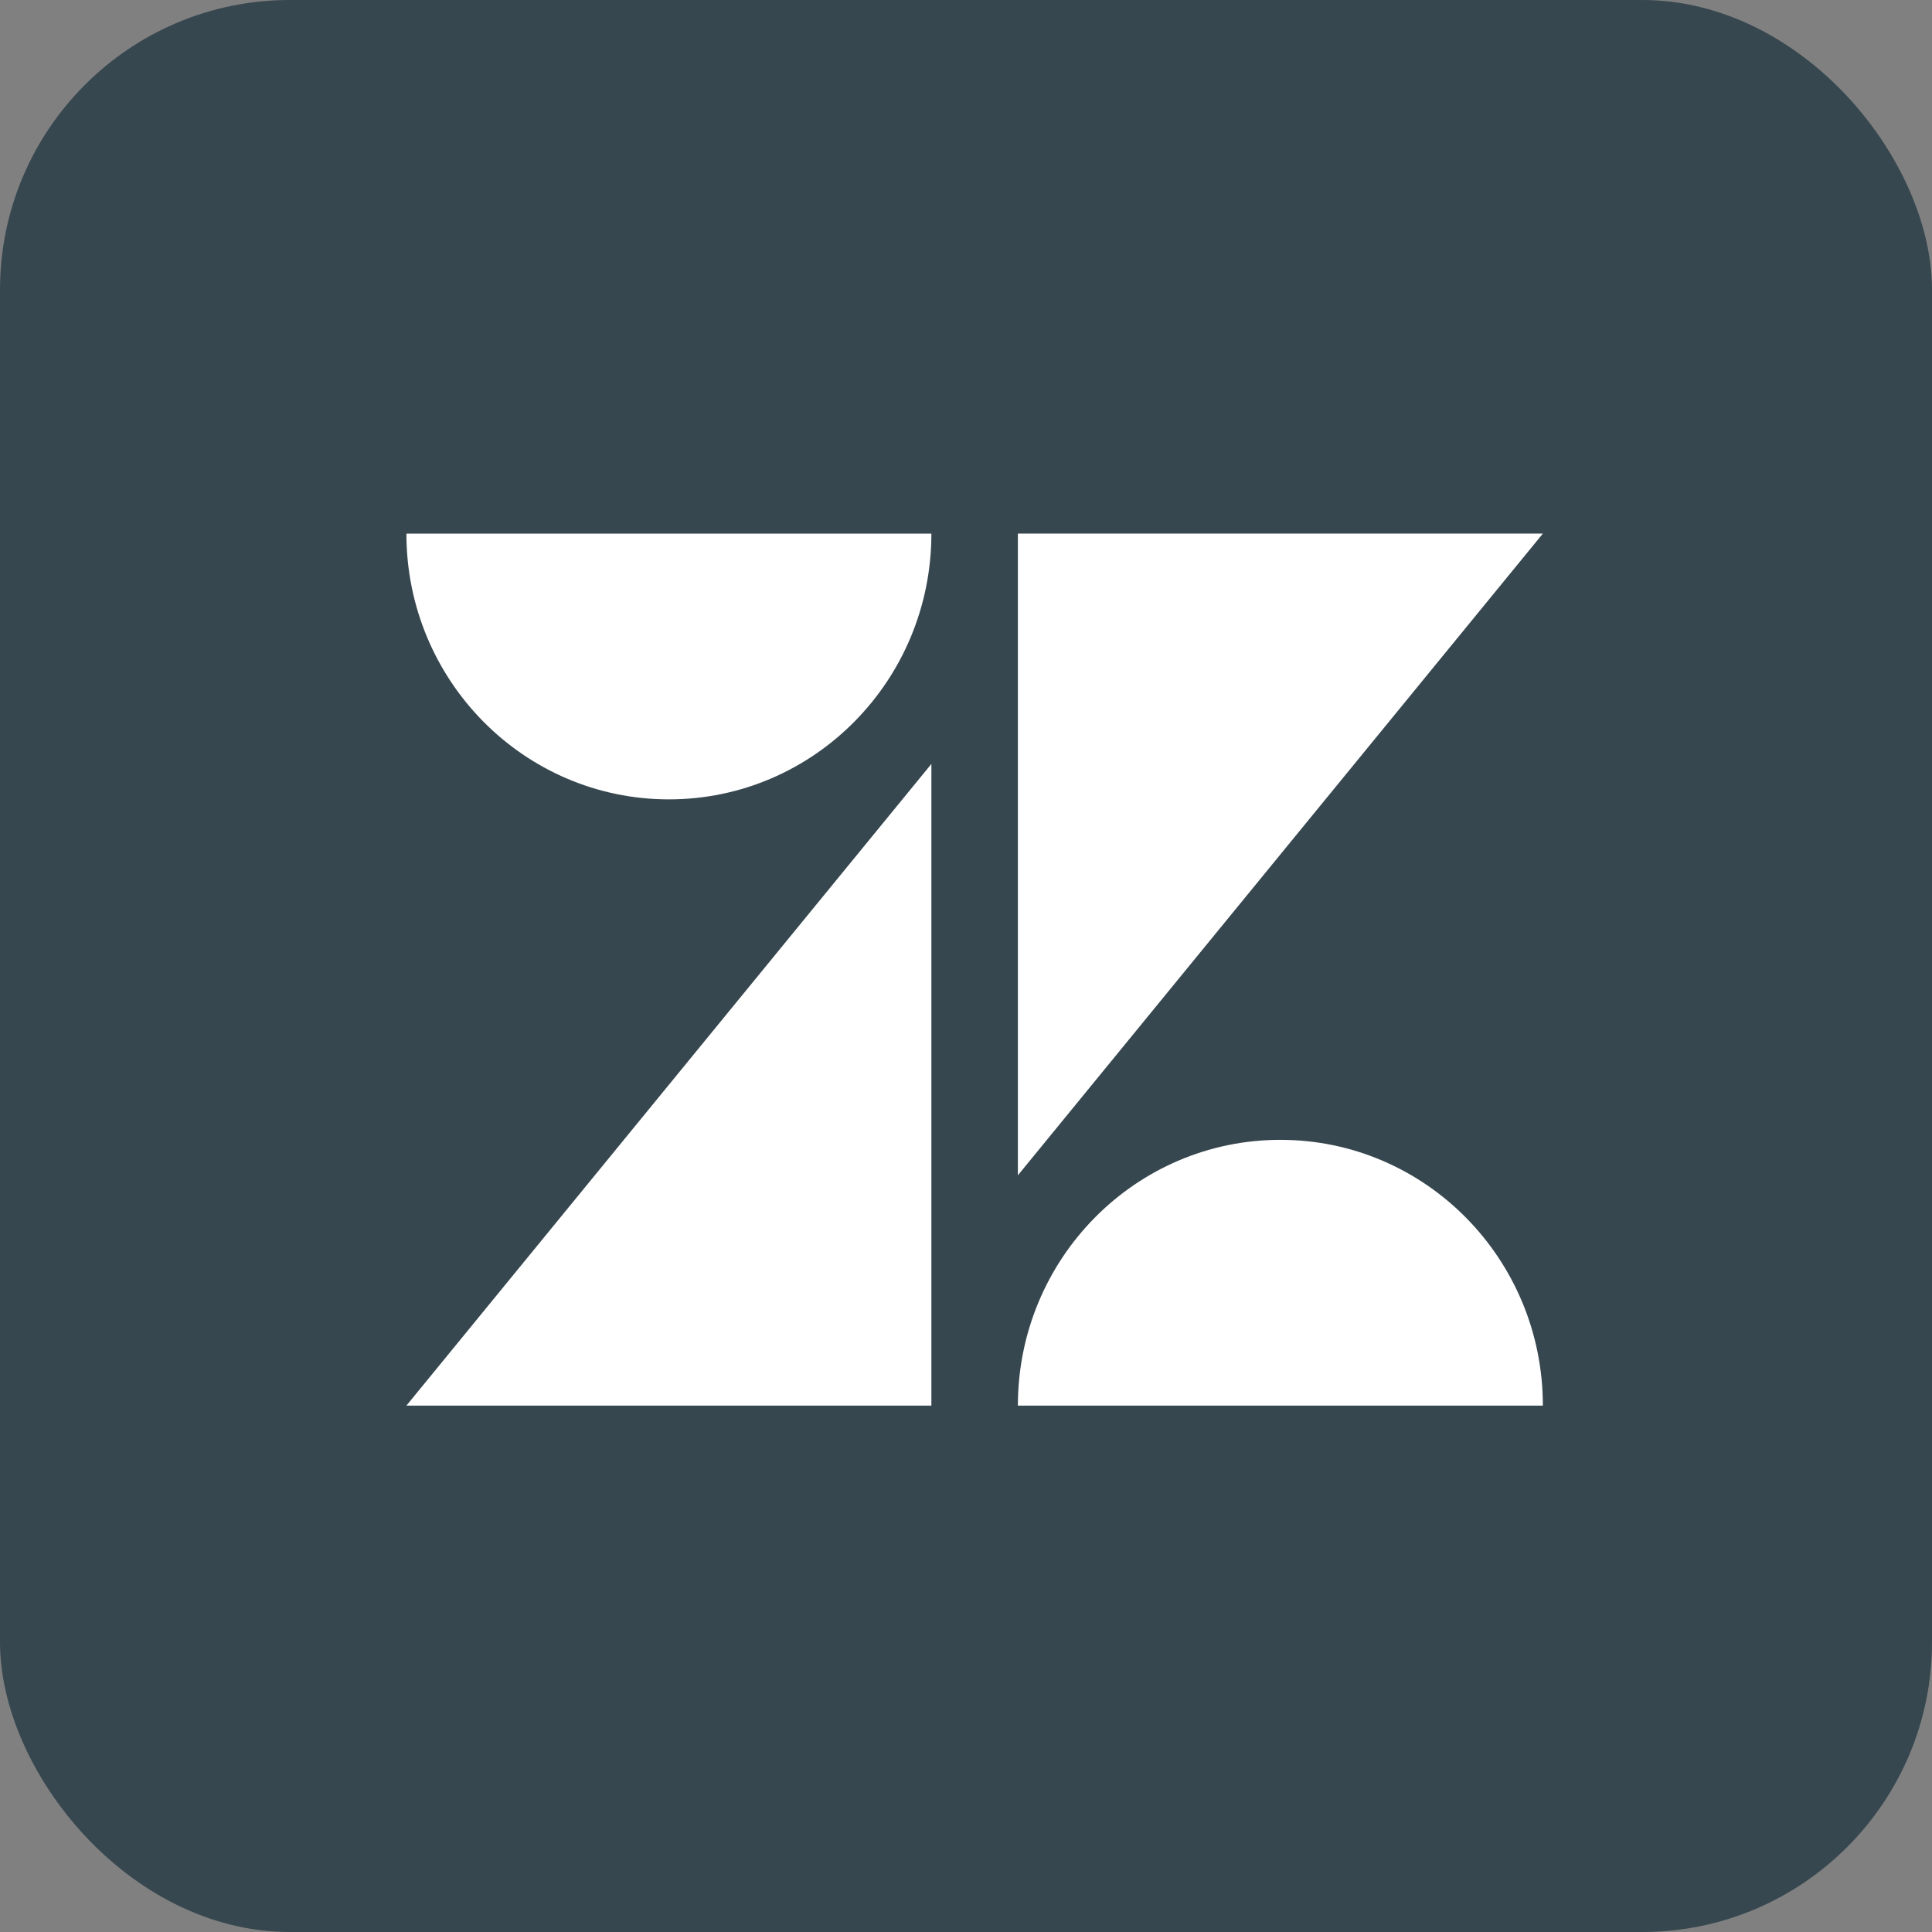
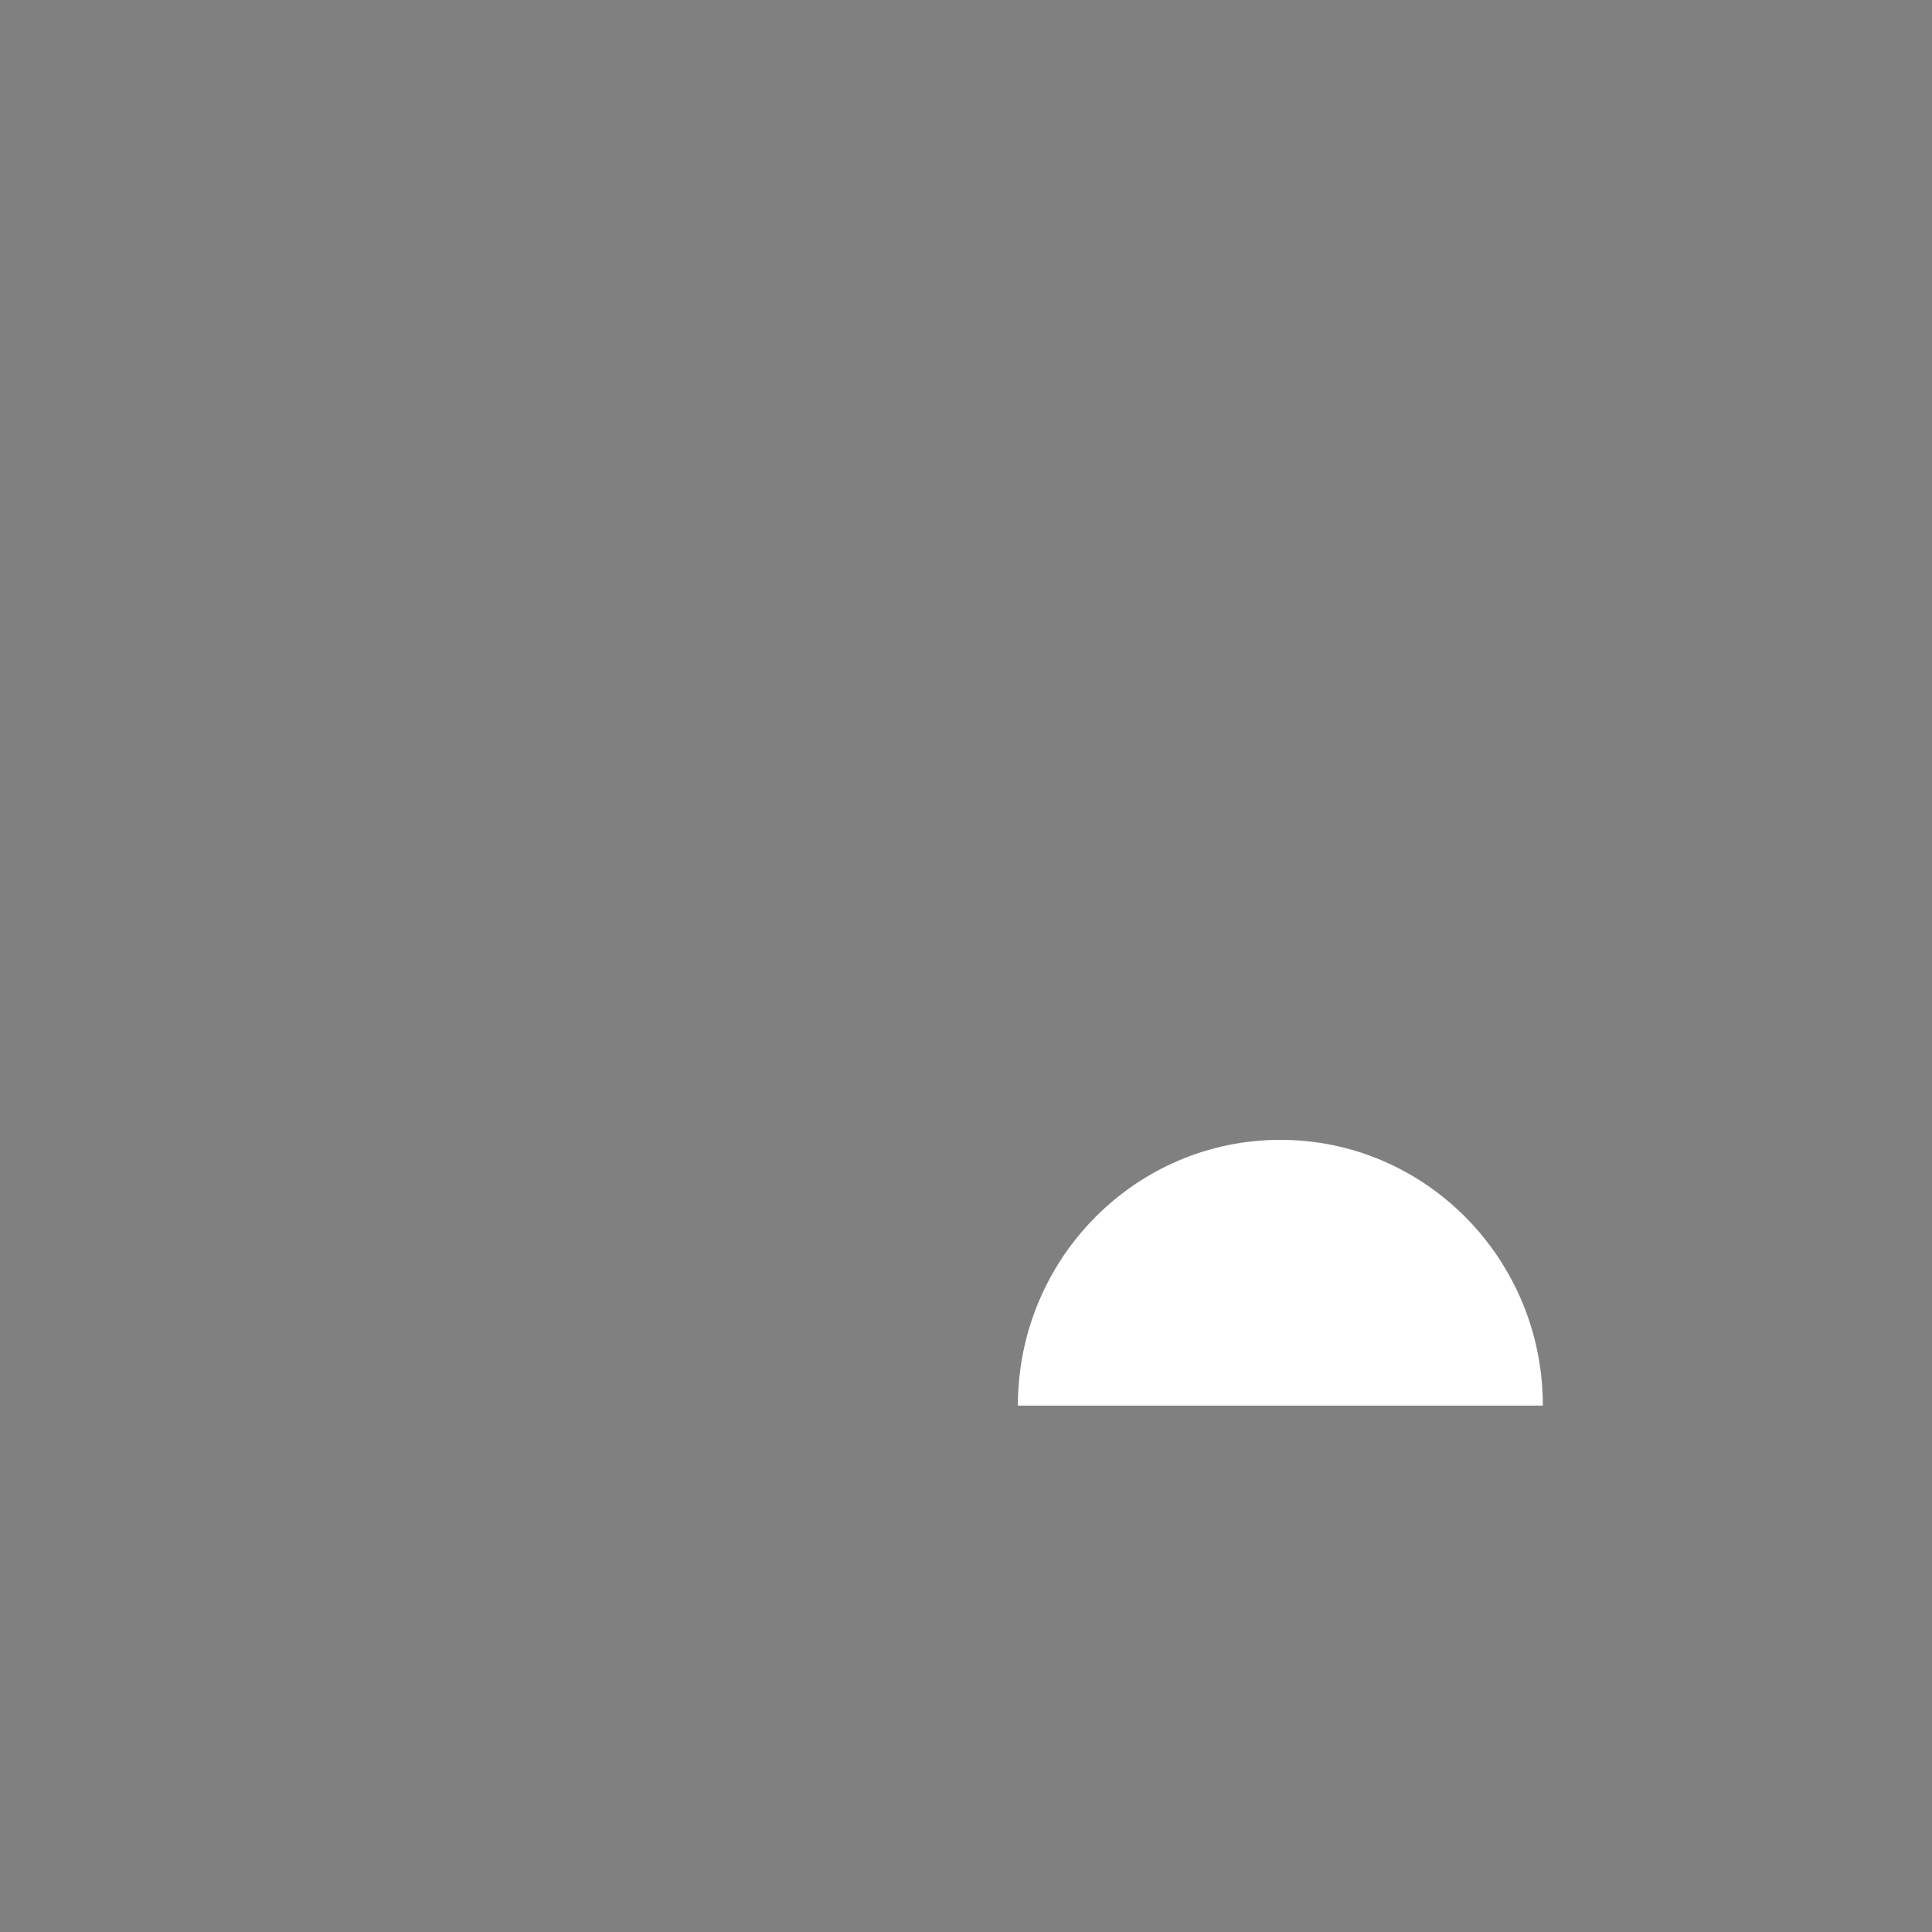
<svg xmlns="http://www.w3.org/2000/svg" width="48" height="48" viewBox="0 0 48 48" fill="none">
  <rect x="0" y="0" width="48" height="48" fill="#808080" stroke="none" />
-   <rect width="48" height="48" rx="7.2" fill="#37474F" />
-   <path fill-rule="evenodd" clip-rule="evenodd" d="M25.289 29.2V13.257H38.332L25.289 29.2Z" fill="white" />
-   <path fill-rule="evenodd" clip-rule="evenodd" d="M23.14 18.98V34.922H10.097L23.14 18.98Z" fill="white" />
  <path fill-rule="evenodd" clip-rule="evenodd" d="M25.289 34.922C25.289 31.276 28.209 28.319 31.81 28.319C35.413 28.319 38.332 31.276 38.332 34.922H25.289Z" fill="white" />
-   <path fill-rule="evenodd" clip-rule="evenodd" d="M23.14 13.258C23.14 16.904 20.221 19.86 16.619 19.86C13.017 19.86 10.097 16.904 10.097 13.258H23.14Z" fill="white" />
</svg>